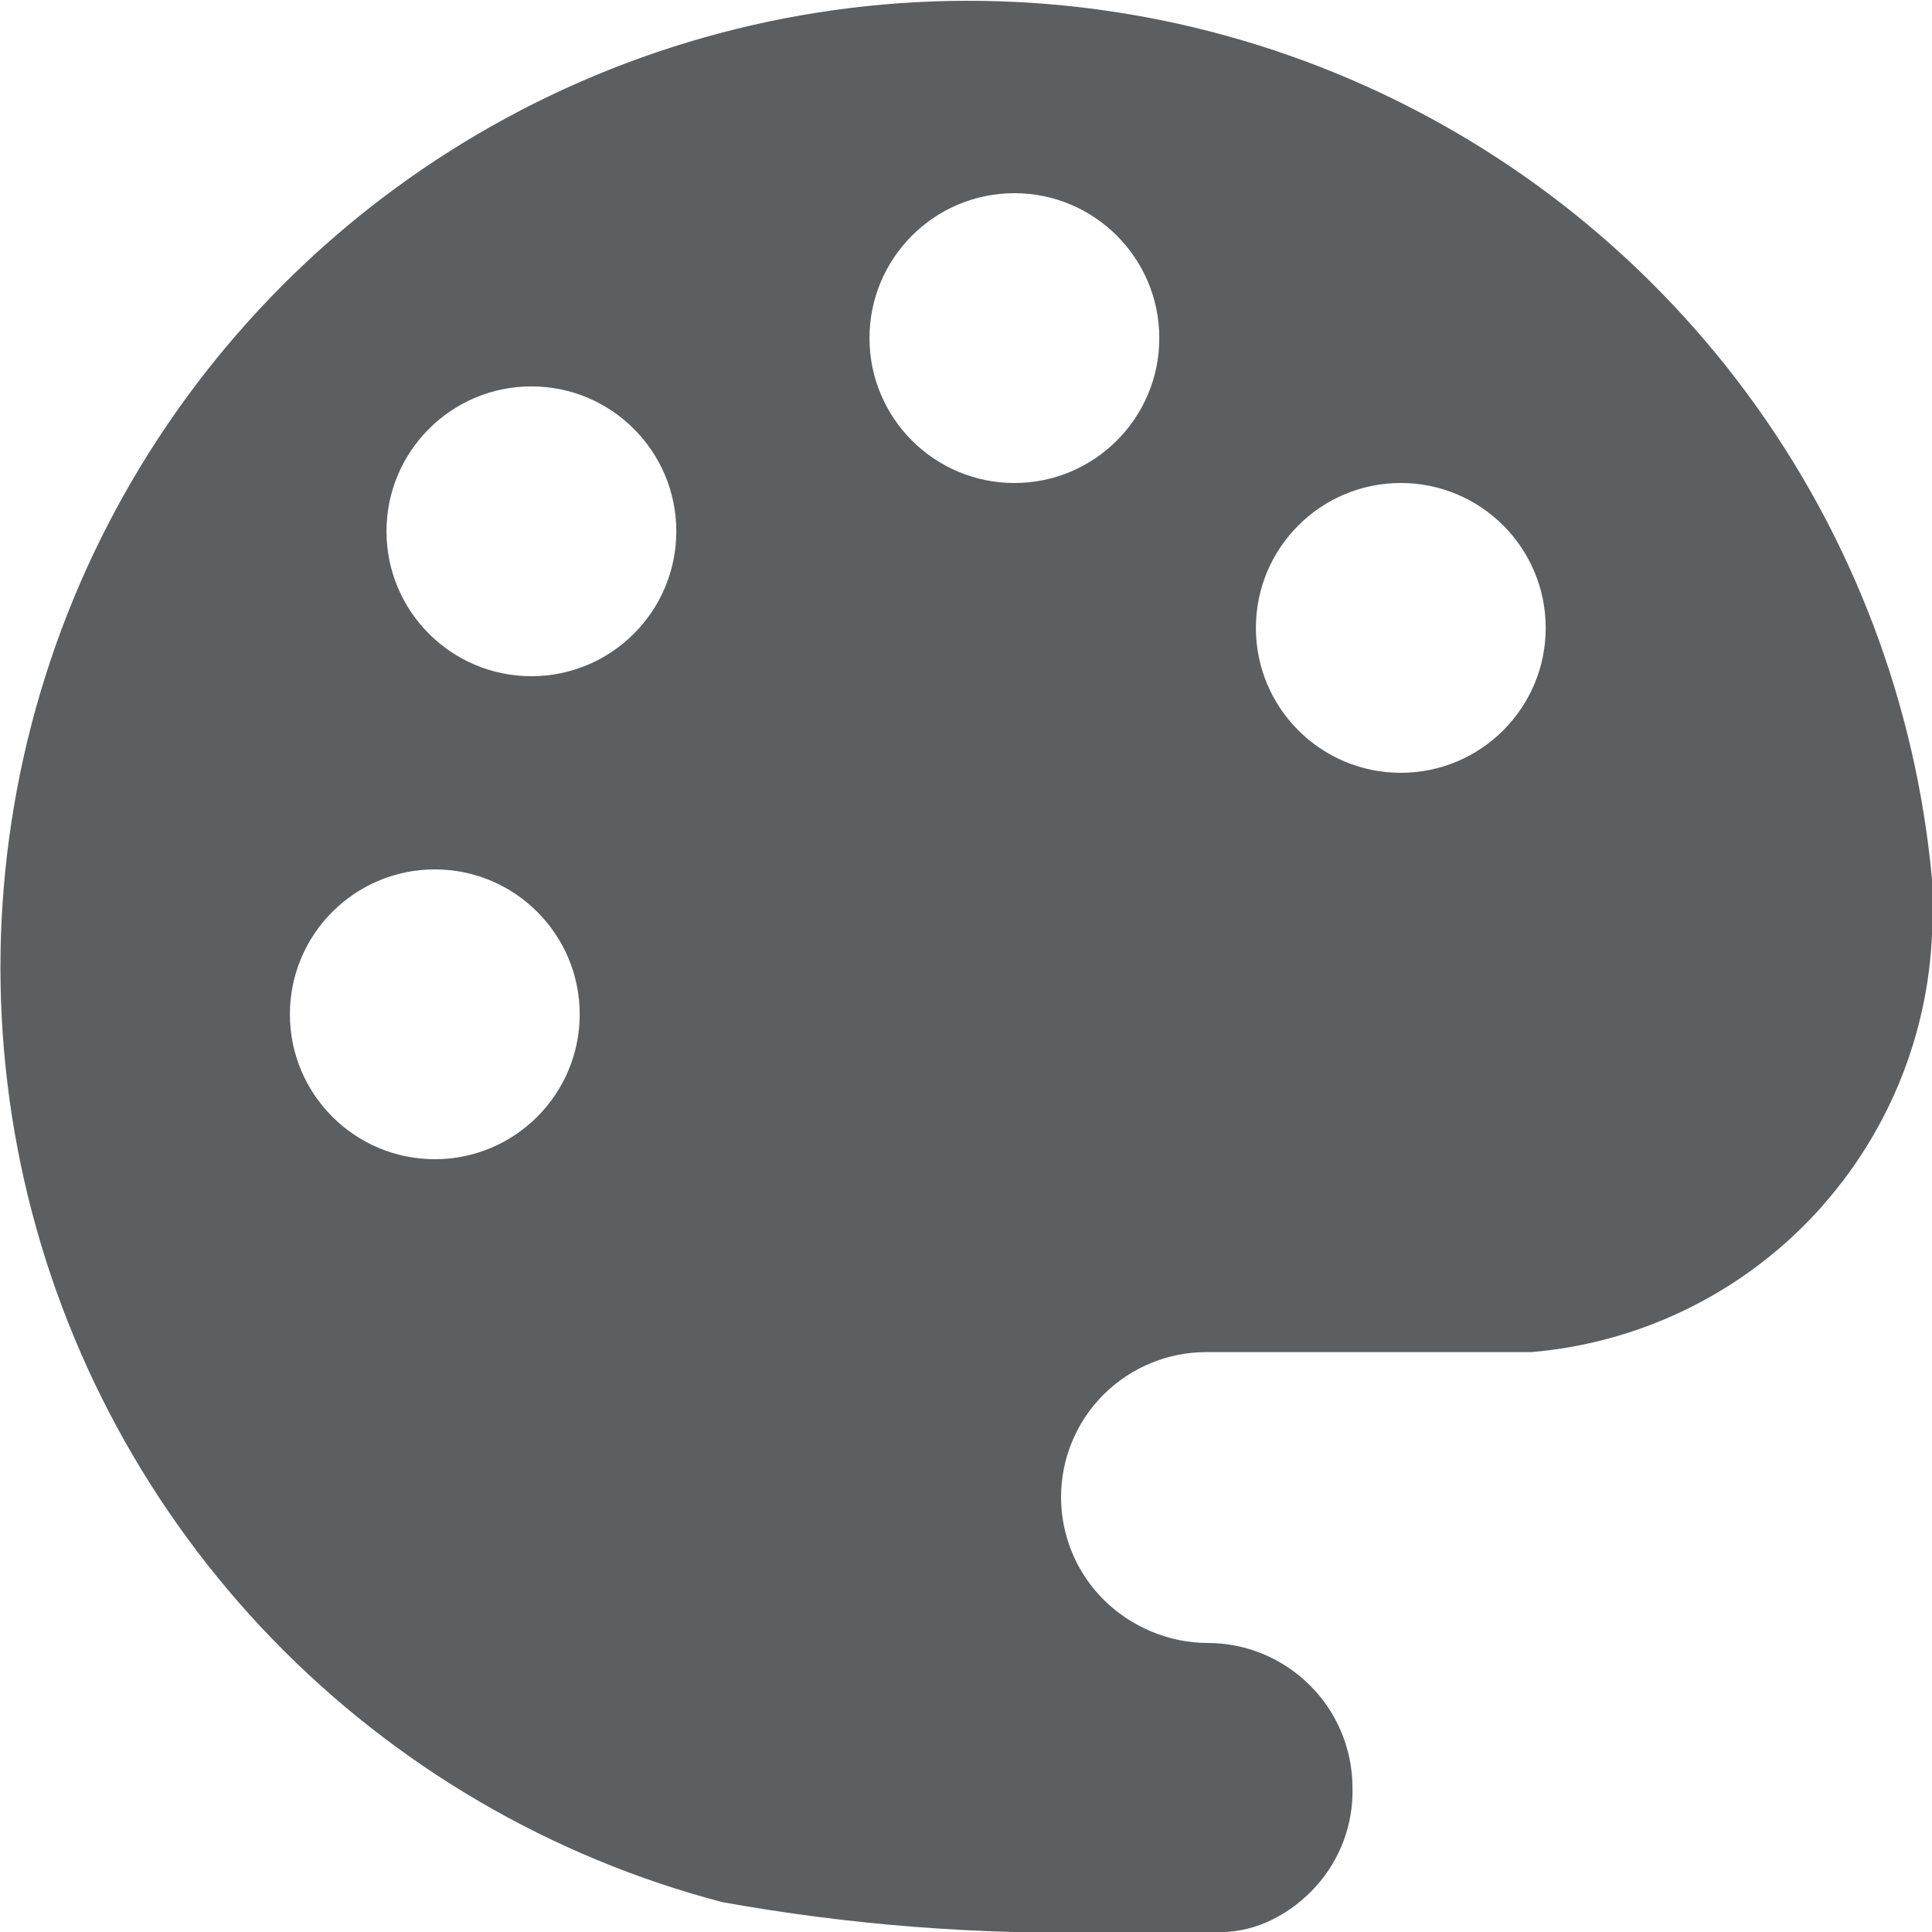
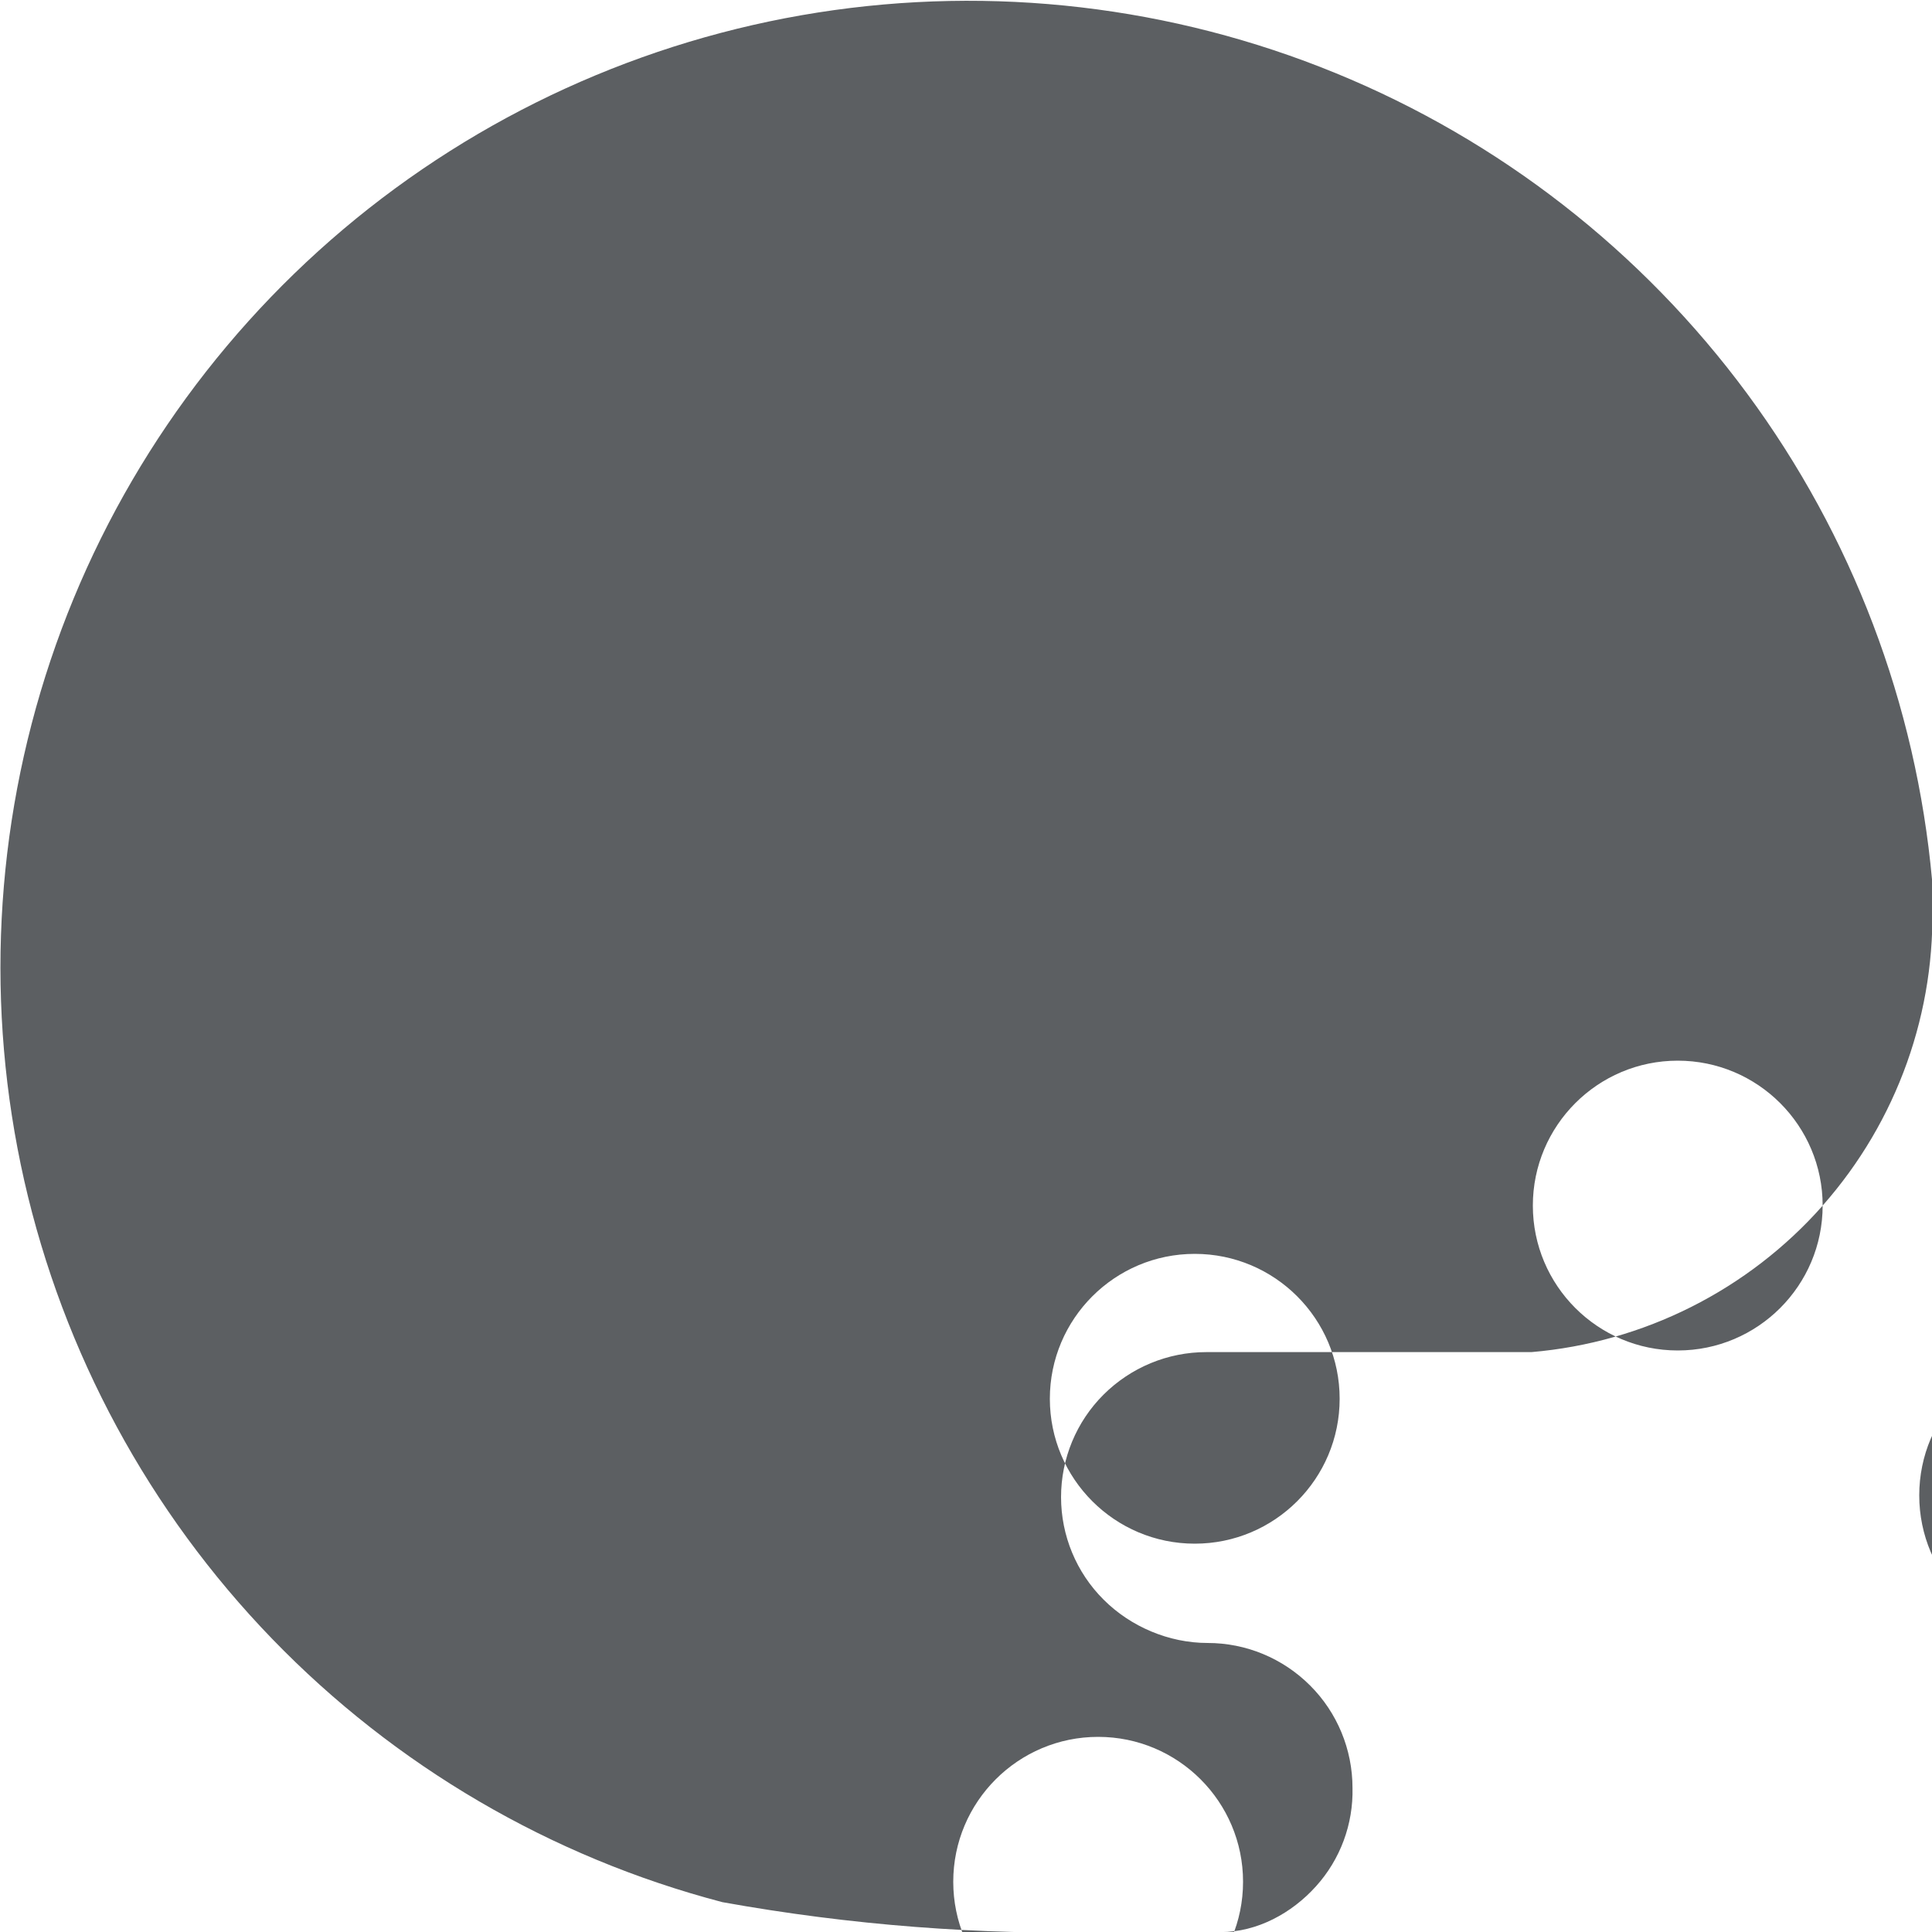
<svg xmlns="http://www.w3.org/2000/svg" width="800px" height="800px" viewBox="0 0 20 20">
-   <path fill-rule="evenodd" d="m18.868 12.48c.772-.874 1.178-2.011 1.133-3.176v-.19c-.165-1.824-.828-3.568-1.916-5.041-1.089-1.474-2.561-2.621-4.258-3.316-1.696-.695-3.551-.912-5.363-.627-1.811.285-3.51 1.061-4.91 2.243-1.4 1.183-2.449 2.726-3.031 4.463-.582 1.737-.676 3.599-.272 5.386.405 1.786 1.293 3.427 2.567 4.744 1.274 1.317 2.886 2.26 4.66 2.725 1.322.238 2.665.342 4.007.31h1.152c.376 0 .735-.195.986-.474.252-.279.387-.644.378-1.019 0-.398-.158-.78-.44-1.061-.282-.281-.661-.439-1.06-.439-.399 0-.795-.167-1.077-.449-.282-.281-.44-.663-.44-1.061 0-.398.158-.78.44-1.061.282-.281.664-.44 1.063-.44h3.366c1.163-.099 2.243-.642 3.015-1.516zm-6.867-8.98c0 .828-.672 1.5-1.5 1.5-.828 0-1.5-.672-1.5-1.5s.672-1.5 1.5-1.5c.828 0 1.5.672 1.5 1.5zm-6.5 3.5c.828 0 1.5-.672 1.5-1.5s-.672-1.5-1.5-1.5c-.828 0-1.5.672-1.5 1.5s.672 1.5 1.5 1.5zm-1 5c.828 0 1.5-.672 1.5-1.5 0-.828-.672-1.5-1.5-1.5-.828 0-1.5.672-1.5 1.5 0 .828.672 1.5 1.5 1.5zm10-4c.828 0 1.5-.672 1.5-1.5s-.672-1.5-1.5-1.5c-.829 0-1.5.672-1.5 1.5s.671 1.5 1.5 1.5z" fill="#5c5f62" />
+   <path fill-rule="evenodd" d="m18.868 12.48c.772-.874 1.178-2.011 1.133-3.176v-.19c-.165-1.824-.828-3.568-1.916-5.041-1.089-1.474-2.561-2.621-4.258-3.316-1.696-.695-3.551-.912-5.363-.627-1.811.285-3.51 1.061-4.91 2.243-1.4 1.183-2.449 2.726-3.031 4.463-.582 1.737-.676 3.599-.272 5.386.405 1.786 1.293 3.427 2.567 4.744 1.274 1.317 2.886 2.26 4.66 2.725 1.322.238 2.665.342 4.007.31h1.152c.376 0 .735-.195.986-.474.252-.279.387-.644.378-1.019 0-.398-.158-.78-.44-1.061-.282-.281-.661-.439-1.06-.439-.399 0-.795-.167-1.077-.449-.282-.281-.44-.663-.44-1.061 0-.398.158-.78.44-1.061.282-.281.664-.44 1.063-.44h3.366c1.163-.099 2.243-.642 3.015-1.516zc0 .828-.672 1.5-1.5 1.5-.828 0-1.5-.672-1.5-1.5s.672-1.5 1.5-1.5c.828 0 1.5.672 1.5 1.5zm-6.5 3.5c.828 0 1.5-.672 1.5-1.5s-.672-1.5-1.5-1.5c-.828 0-1.5.672-1.5 1.5s.672 1.5 1.5 1.5zm-1 5c.828 0 1.5-.672 1.5-1.5 0-.828-.672-1.5-1.5-1.5-.828 0-1.5.672-1.5 1.5 0 .828.672 1.5 1.5 1.5zm10-4c.828 0 1.5-.672 1.5-1.5s-.672-1.5-1.5-1.5c-.829 0-1.5.672-1.5 1.5s.671 1.5 1.5 1.5z" fill="#5c5f62" />
</svg>